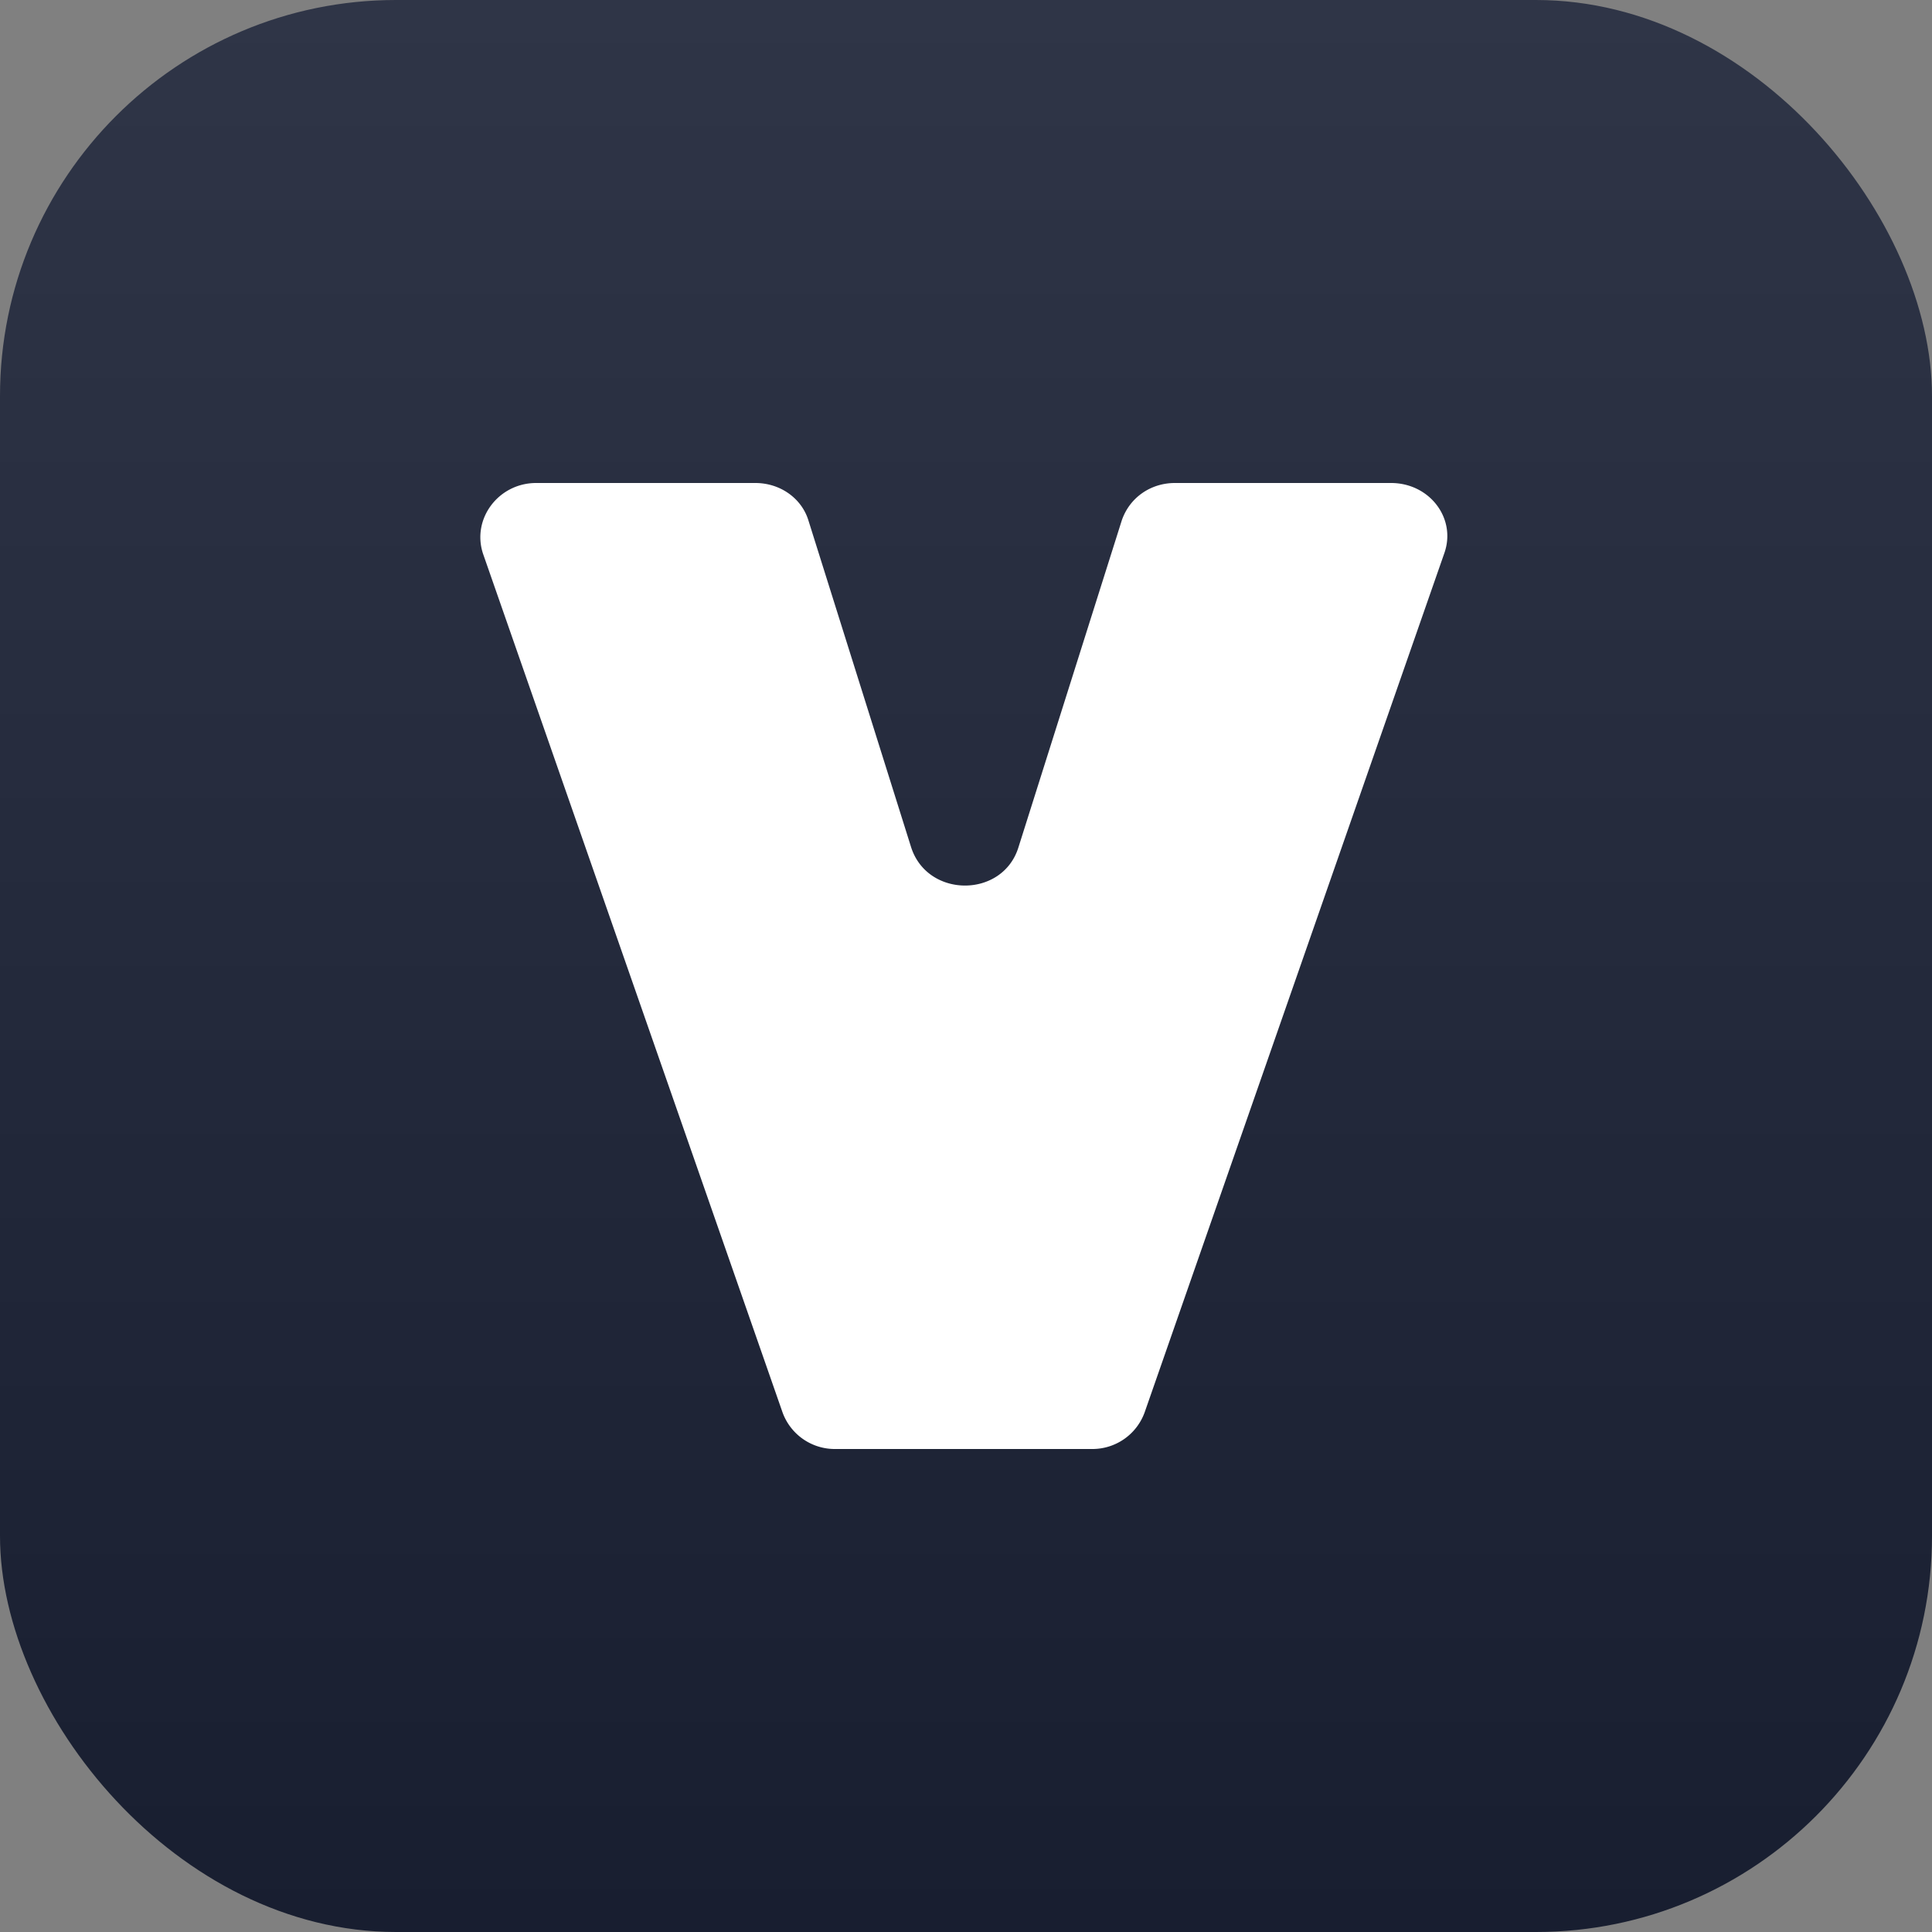
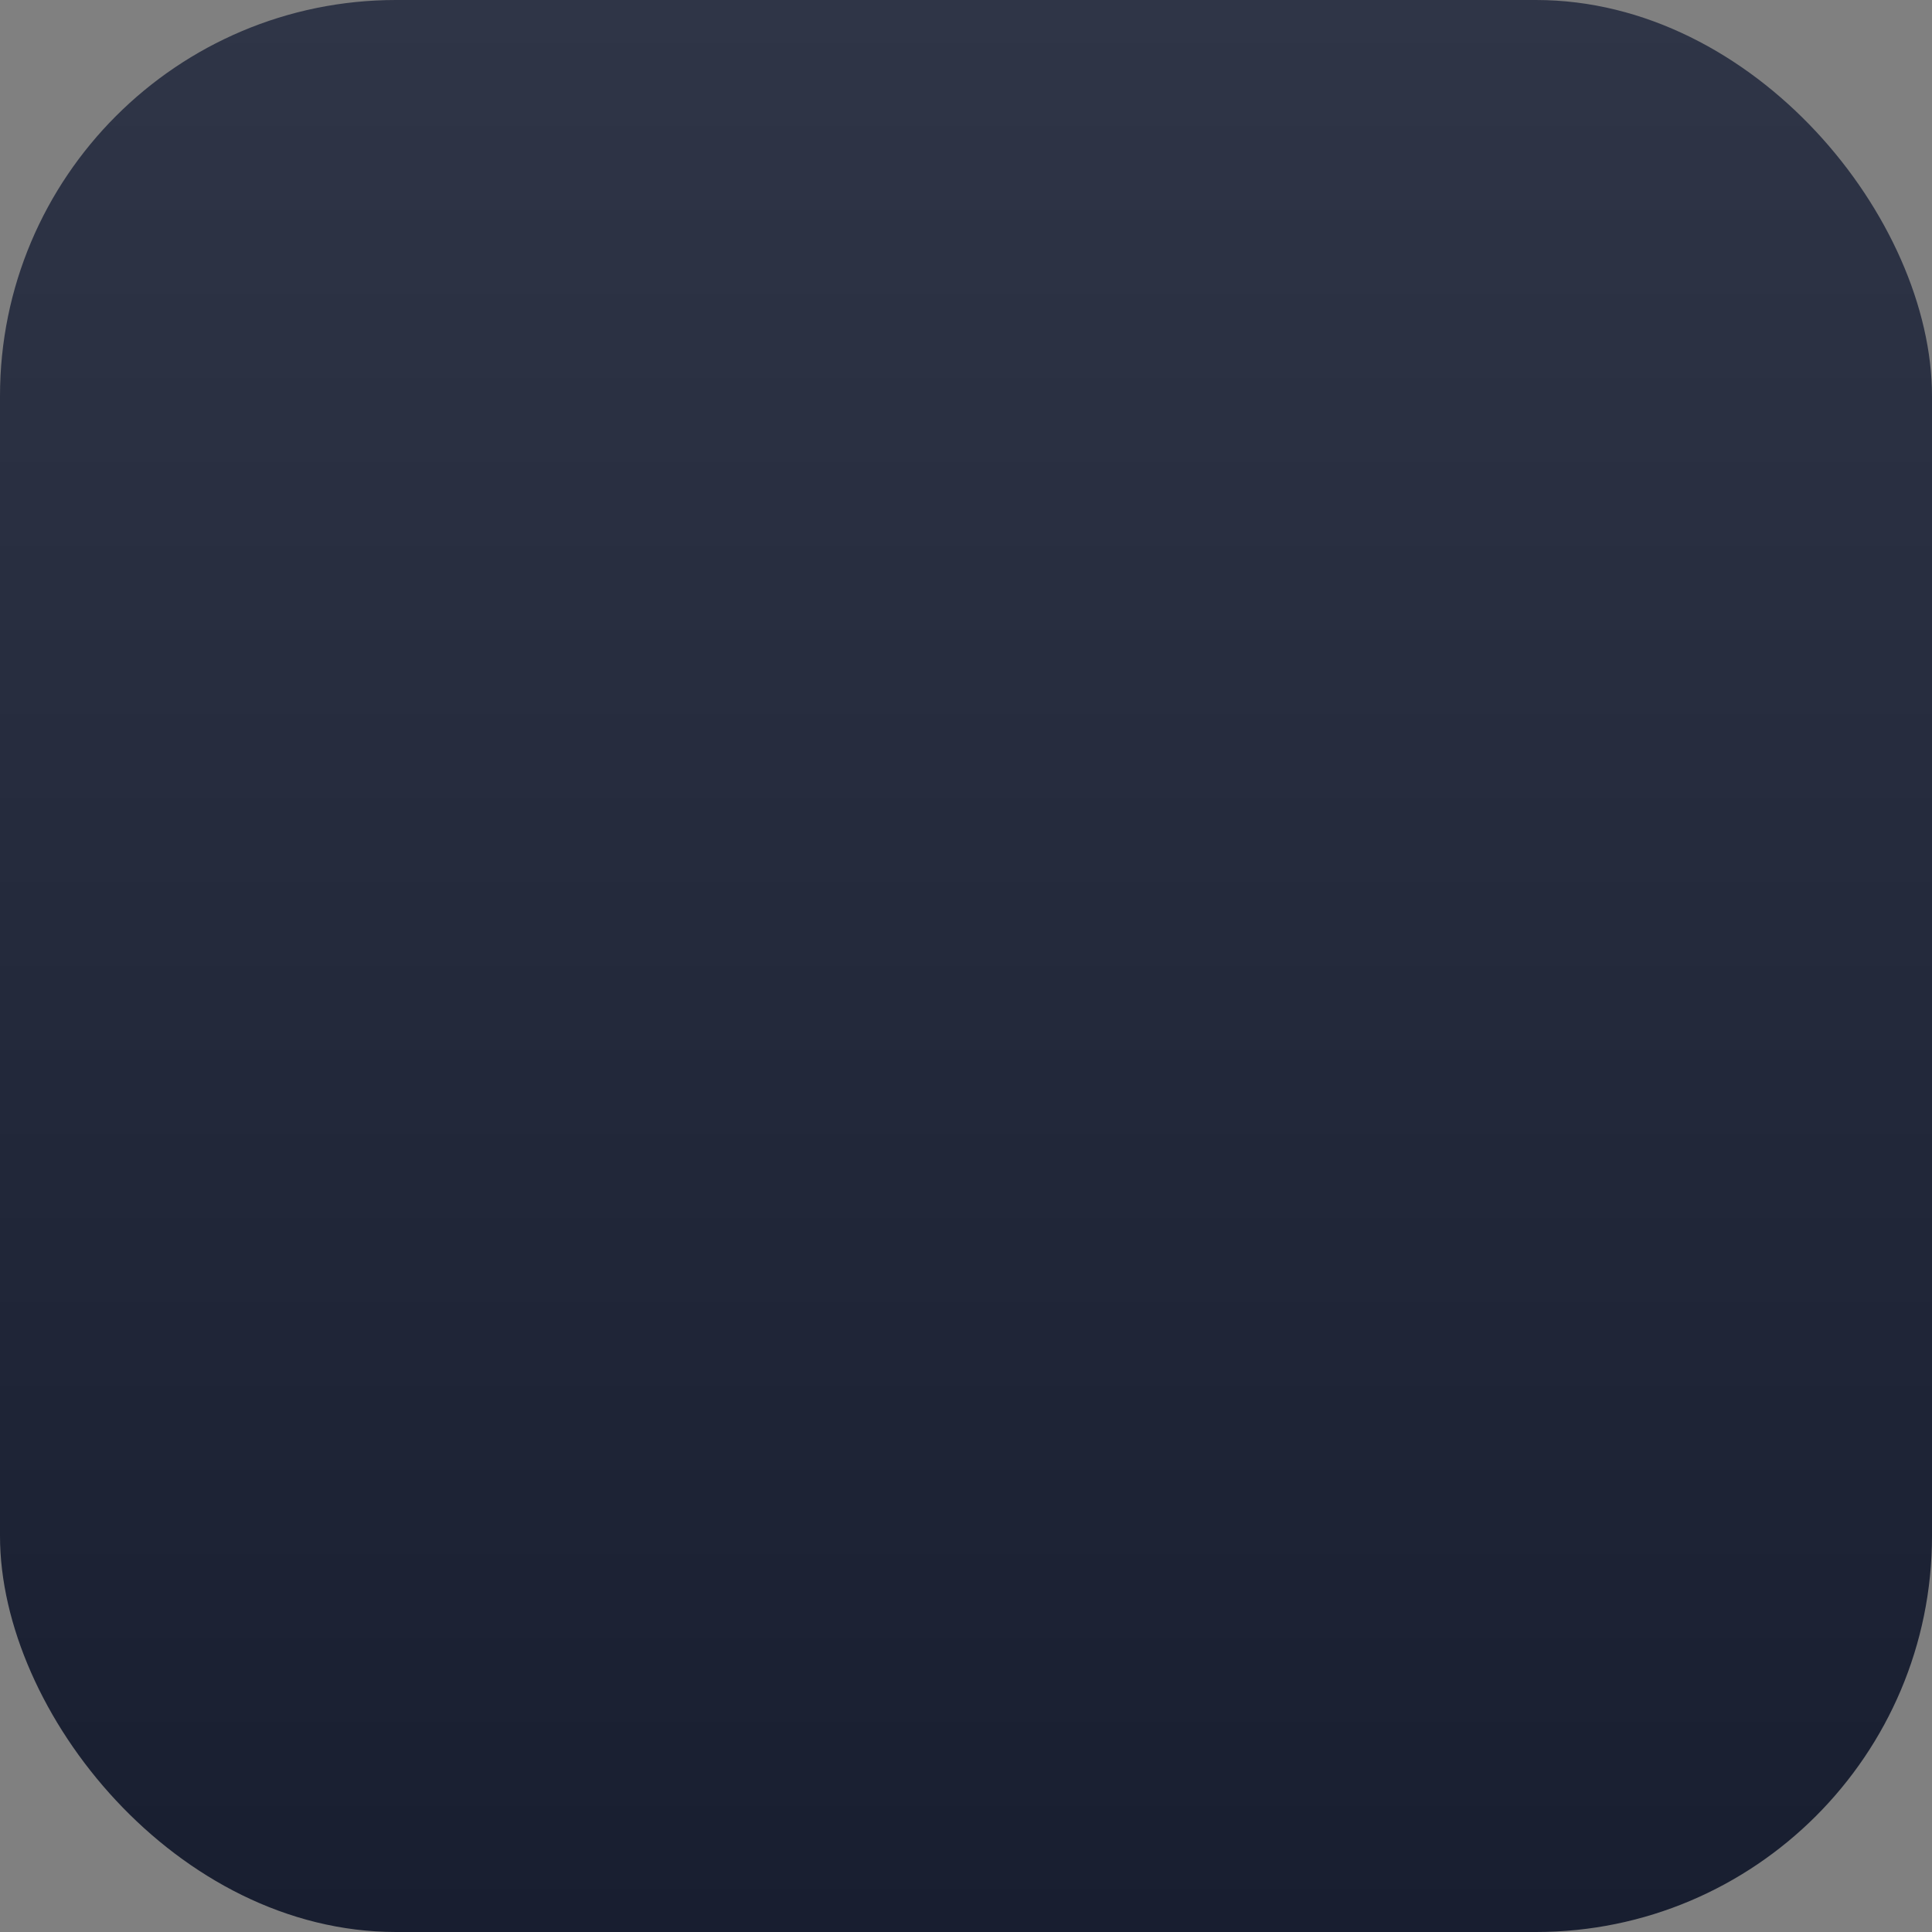
<svg xmlns="http://www.w3.org/2000/svg" viewBox="0 0 32 32">
  <rect x="0" y="0" width="32" height="32" fill="#808080" stroke="none" />
  <defs>
    <linearGradient id="a" x1="16" x2="16" y1="14" y2="-18" gradientTransform="matrix(1 0 0 -1 0 14)" gradientUnits="userSpaceOnUse">
      <stop offset="0" stop-color="#2f3547" />
      <stop offset="1" stop-color="#181e30" />
    </linearGradient>
  </defs>
  <rect width="32" height="32" rx="6.56" ry="6.56" style="fill:url(#a);stroke-width:0" />
-   <path d="M8.93 8h3.58c.42 0 .77.26.88.62l1.7 5.41c.27.85 1.52.85 1.78 0l1.71-5.41c.13-.38.48-.62.88-.62h3.58c.64 0 1.09.59.88 1.17l-4.96 14.22a.92.92 0 0 1-.88.61h-4.24a.92.92 0 0 1-.88-.61L8 9.17C7.81 8.59 8.26 8 8.88 8z" style="fill:#fff;stroke-width:0" />
</svg>